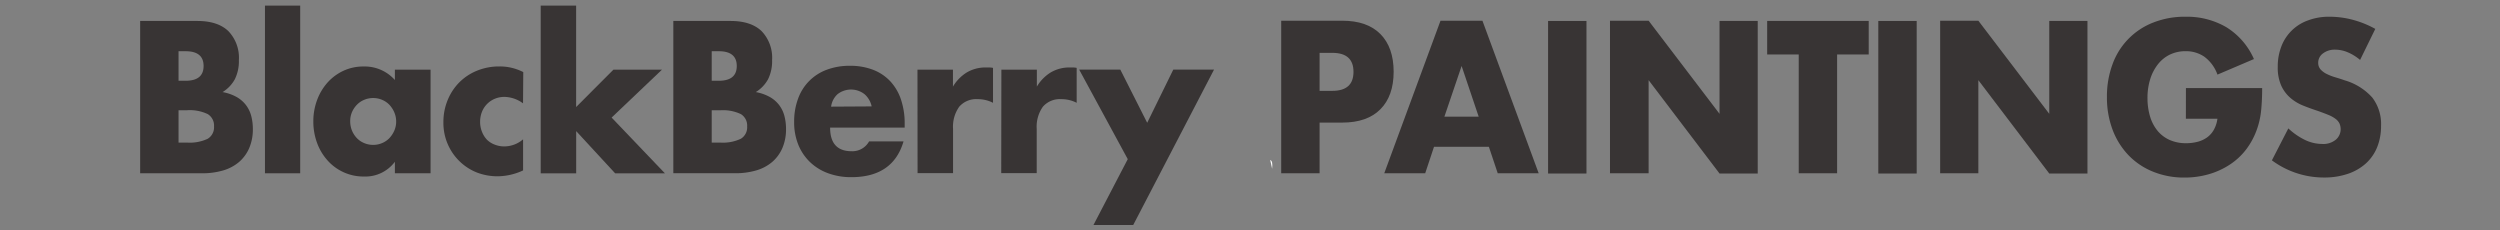
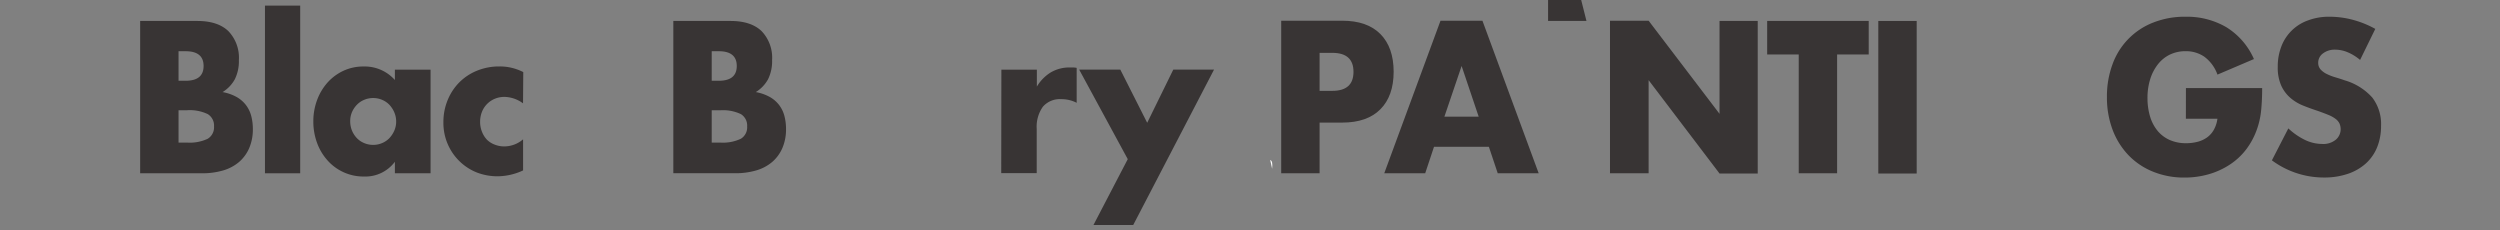
<svg xmlns="http://www.w3.org/2000/svg" id="Layer_1" data-name="Layer 1" viewBox="0 0 508 46.8">
  <rect x="0" y="0" width="508" height="46.8" fill="#808080" stroke="none" />
  <defs>
    <style>.cls-1{isolation:isolate;}.cls-2{fill:#383434;}.cls-3{fill:#fff;}</style>
  </defs>
  <title>blackberrypaintings</title>
  <g class="cls-1">
    <path class="cls-2" d="M28.48,4.26H40.1q4.14,0,6.29,2.05a7.79,7.79,0,0,1,2.15,5.91,8.23,8.23,0,0,1-.82,3.88,7,7,0,0,1-2.49,2.61,9.27,9.27,0,0,1,2.85,1A6.25,6.25,0,0,1,50,21.38a6.31,6.31,0,0,1,1.06,2.22,10.46,10.46,0,0,1,.32,2.63,9.55,9.55,0,0,1-.74,3.86,7.82,7.82,0,0,1-2.07,2.83,8.77,8.77,0,0,1-3.25,1.72,14.93,14.93,0,0,1-4.3.57H28.48Zm7.8,12.15h1.43q3.66,0,3.66-3t-3.66-3H36.28Zm0,12.56H38a8.47,8.47,0,0,0,4.22-.78,2.71,2.71,0,0,0,1.27-2.5,2.72,2.72,0,0,0-1.27-2.5A8.49,8.49,0,0,0,38,22.4H36.28Z" />
    <path class="cls-2" d="M61,1.14V35.21H53.84V1.14Z" />
    <path class="cls-2" d="M80.24,14.15h7.25V35.21H80.24V32.87a7.48,7.48,0,0,1-6.25,3,9.77,9.77,0,0,1-7.37-3.2,10.94,10.94,0,0,1-2.17-3.57,12.55,12.55,0,0,1-.78-4.47,12.19,12.19,0,0,1,.76-4.29,11.1,11.1,0,0,1,2.11-3.55,10,10,0,0,1,3.23-2.4,9.59,9.59,0,0,1,4.14-.88,8.2,8.2,0,0,1,6.33,2.75ZM71.16,24.62a5,5,0,0,0,.36,1.91,4.91,4.91,0,0,0,1,1.54,4.37,4.37,0,0,0,1.47,1,4.63,4.63,0,0,0,1.85.37,4.53,4.53,0,0,0,1.81-.37,4.39,4.39,0,0,0,1.47-1,5.34,5.34,0,0,0,1-1.52,4.55,4.55,0,0,0,.38-1.85,4.7,4.7,0,0,0-.38-1.87,5.26,5.26,0,0,0-1-1.54,4.39,4.39,0,0,0-1.47-1,4.53,4.53,0,0,0-1.81-.37,4.63,4.63,0,0,0-1.85.37,4.38,4.38,0,0,0-1.47,1,5.06,5.06,0,0,0-1,1.5A4.62,4.62,0,0,0,71.16,24.62Z" />
    <path class="cls-2" d="M106.28,21a6.54,6.54,0,0,0-3.78-1.31,5,5,0,0,0-1.93.37,4.78,4.78,0,0,0-2.63,2.65,5.41,5.41,0,0,0-.38,2.07,5.3,5.3,0,0,0,.38,2,5,5,0,0,0,1,1.6,4.5,4.5,0,0,0,1.57,1,5.17,5.17,0,0,0,2,.37,5.85,5.85,0,0,0,3.78-1.44v6.32a12.44,12.44,0,0,1-5.06,1.19A11.63,11.63,0,0,1,97,35.09a10.69,10.69,0,0,1-3.54-2.24,10.85,10.85,0,0,1-3.36-8A11.65,11.65,0,0,1,91,20.25a11,11,0,0,1,2.39-3.57,10.78,10.78,0,0,1,3.6-2.34,11.89,11.89,0,0,1,4.48-.84,10.45,10.45,0,0,1,4.86,1.15Z" />
-     <path class="cls-2" d="M117.07,1.14V21.75l7.57-7.59h9.87l-10.23,9.73,10.83,11.33H125l-7.92-8.58v8.58h-7.21V1.14Z" />
    <path class="cls-2" d="M136.82,4.26h11.63q4.14,0,6.29,2.05a7.79,7.79,0,0,1,2.15,5.91,8.23,8.23,0,0,1-.82,3.88,7,7,0,0,1-2.49,2.61,9.27,9.27,0,0,1,2.85,1,6.25,6.25,0,0,1,1.91,1.66,6.31,6.31,0,0,1,1.06,2.22,10.46,10.46,0,0,1,.32,2.63,9.55,9.55,0,0,1-.74,3.86,7.82,7.82,0,0,1-2.07,2.83,8.77,8.77,0,0,1-3.25,1.72,14.93,14.93,0,0,1-4.3.57H136.82Zm7.8,12.15h1.43q3.66,0,3.66-3t-3.66-3h-1.43Zm0,12.56h1.71a8.47,8.47,0,0,0,4.22-.78,2.71,2.71,0,0,0,1.27-2.5,2.72,2.72,0,0,0-1.27-2.5,8.49,8.49,0,0,0-4.22-.78h-1.71Z" />
-     <path class="cls-2" d="M168.68,25.93q0,4.8,4.38,4.8a3.88,3.88,0,0,0,3.54-2h7Q181.46,36,173,36a13.49,13.49,0,0,1-4.74-.8,10.51,10.51,0,0,1-3.68-2.28,10.15,10.15,0,0,1-2.37-3.53,12.08,12.08,0,0,1-.84-4.6,13.36,13.36,0,0,1,.8-4.74A9.75,9.75,0,0,1,168,14.17a13.11,13.11,0,0,1,4.72-.8,12.83,12.83,0,0,1,4.66.8,9.41,9.41,0,0,1,3.5,2.32,10.15,10.15,0,0,1,2.19,3.71,15.15,15.15,0,0,1,.76,4.95v.78Zm8.44-4.31a4.5,4.5,0,0,0-1.47-2.5,4.46,4.46,0,0,0-5.44,0,4.13,4.13,0,0,0-1.33,2.55Z" />
-     <path class="cls-2" d="M186.43,14.15h7.21V17.6a8.41,8.41,0,0,1,2.83-2.89,7.43,7.43,0,0,1,3.9-1H201a4.33,4.33,0,0,1,.78.08v7.1a6.68,6.68,0,0,0-3.11-.74,4.57,4.57,0,0,0-3.76,1.54,7,7,0,0,0-1.25,4.49v9h-7.21Z" />
    <path class="cls-2" d="M203.48,14.15h7.21V17.6a8.41,8.41,0,0,1,2.83-2.89,7.43,7.43,0,0,1,3.9-1H218a4.33,4.33,0,0,1,.78.08v7.1a6.68,6.68,0,0,0-3.11-.74,4.57,4.57,0,0,0-3.76,1.54,7,7,0,0,0-1.25,4.49v9h-7.21Z" />
    <path class="cls-2" d="M229.16,32.34l-9.87-18.19h8.36l5.46,10.8,5.3-10.8h8.28L230.27,45.72h-8.08Z" />
    <path class="cls-2" d="M268.14,35.21h-7.8v-31h12.42q5.06,0,7.74,2.71t2.69,7.64q0,4.93-2.69,7.64t-7.74,2.71h-4.62Zm0-16.75h2.59q4.3,0,4.3-3.86t-4.3-3.86h-2.59Z" />
    <path class="cls-2" d="M302.54,29.83H291.39l-1.79,5.38h-8.32l11.43-31h8.52l11.43,31h-8.32Zm-2.07-6.12L297,13.41l-3.5,10.3Z" />
-     <path class="cls-2" d="M322.37,4.26v31h-7.8v-31Z" />
+     <path class="cls-2" d="M322.37,4.26h-7.8v-31Z" />
    <path class="cls-2" d="M327.15,35.21v-31H335l14.41,18.92V4.26h7.76v31h-7.76L335,16.29V35.21Z" />
    <path class="cls-2" d="M373.3,11.07V35.21h-7.8V11.07h-6.41V4.26h20.63v6.81Z" />
    <path class="cls-2" d="M389.47,4.26v31h-7.8v-31Z" />
-     <path class="cls-2" d="M394.24,35.21v-31H402l14.41,18.92V4.26h7.76v31h-7.76L402,16.29V35.21Z" />
    <path class="cls-2" d="M444.18,17.89h15.49q0,2.46-.2,4.47a16.26,16.26,0,0,1-.8,3.74,15.06,15.06,0,0,1-2.27,4.29A13.43,13.43,0,0,1,453,33.51a15.56,15.56,0,0,1-4.24,1.91,17.69,17.69,0,0,1-4.86.66,16.62,16.62,0,0,1-6.39-1.19,14.39,14.39,0,0,1-5-3.35,15.2,15.2,0,0,1-3.23-5.17,18.52,18.52,0,0,1-1.15-6.67,18.69,18.69,0,0,1,1.13-6.63,14.26,14.26,0,0,1,8.26-8.48,17.39,17.39,0,0,1,6.57-1.19,15.9,15.9,0,0,1,8.24,2.09A14.36,14.36,0,0,1,458,12l-7.41,3.16a7.75,7.75,0,0,0-2.69-3.65,6.6,6.6,0,0,0-3.76-1.11,7.36,7.36,0,0,0-3.19.68A6.93,6.93,0,0,0,438.54,13a9.34,9.34,0,0,0-1.59,3,12.61,12.61,0,0,0-.58,3.94,12.82,12.82,0,0,0,.5,3.65,8.34,8.34,0,0,0,1.49,2.92,6.75,6.75,0,0,0,2.47,1.91,8.12,8.12,0,0,0,3.42.68,9.23,9.23,0,0,0,2.23-.27,5.8,5.8,0,0,0,1.93-.86,4.85,4.85,0,0,0,1.41-1.54,6.29,6.29,0,0,0,.76-2.3h-6.41Z" />
    <path class="cls-2" d="M479.57,12.18A9.61,9.61,0,0,0,477,10.6a6.6,6.6,0,0,0-2.47-.51,3.92,3.92,0,0,0-2.47.74,2.33,2.33,0,0,0-1,1.93,2,2,0,0,0,.48,1.35,4.16,4.16,0,0,0,1.25.92,10.45,10.45,0,0,0,1.75.68q1,.29,1.93.62a12,12,0,0,1,5.59,3.51,8.84,8.84,0,0,1,1.77,5.73,11.45,11.45,0,0,1-.78,4.31,9,9,0,0,1-2.27,3.3,10.4,10.4,0,0,1-3.66,2.13,14.85,14.85,0,0,1-4.92.76,17.71,17.71,0,0,1-10.55-3.49l3.34-6.49a13.52,13.52,0,0,0,3.46,2.38,8.11,8.11,0,0,0,3.38.78,4,4,0,0,0,2.85-.9,2.78,2.78,0,0,0,.94-2.05,2.85,2.85,0,0,0-.24-1.21,2.61,2.61,0,0,0-.8-.94,6.34,6.34,0,0,0-1.45-.8q-.9-.37-2.17-.82-1.51-.49-3-1.09a9.27,9.27,0,0,1-2.59-1.58,7.32,7.32,0,0,1-1.83-2.48,9,9,0,0,1-.7-3.8,11.27,11.27,0,0,1,.74-4.17A9,9,0,0,1,469,4.14a12,12,0,0,1,4.32-.74A18.37,18.37,0,0,1,478,4a20.19,20.19,0,0,1,4.66,1.87Z" />
  </g>
  <path class="cls-3" d="M258.1,32.5c.4.2.5.6.4,1.8Z" />
</svg>